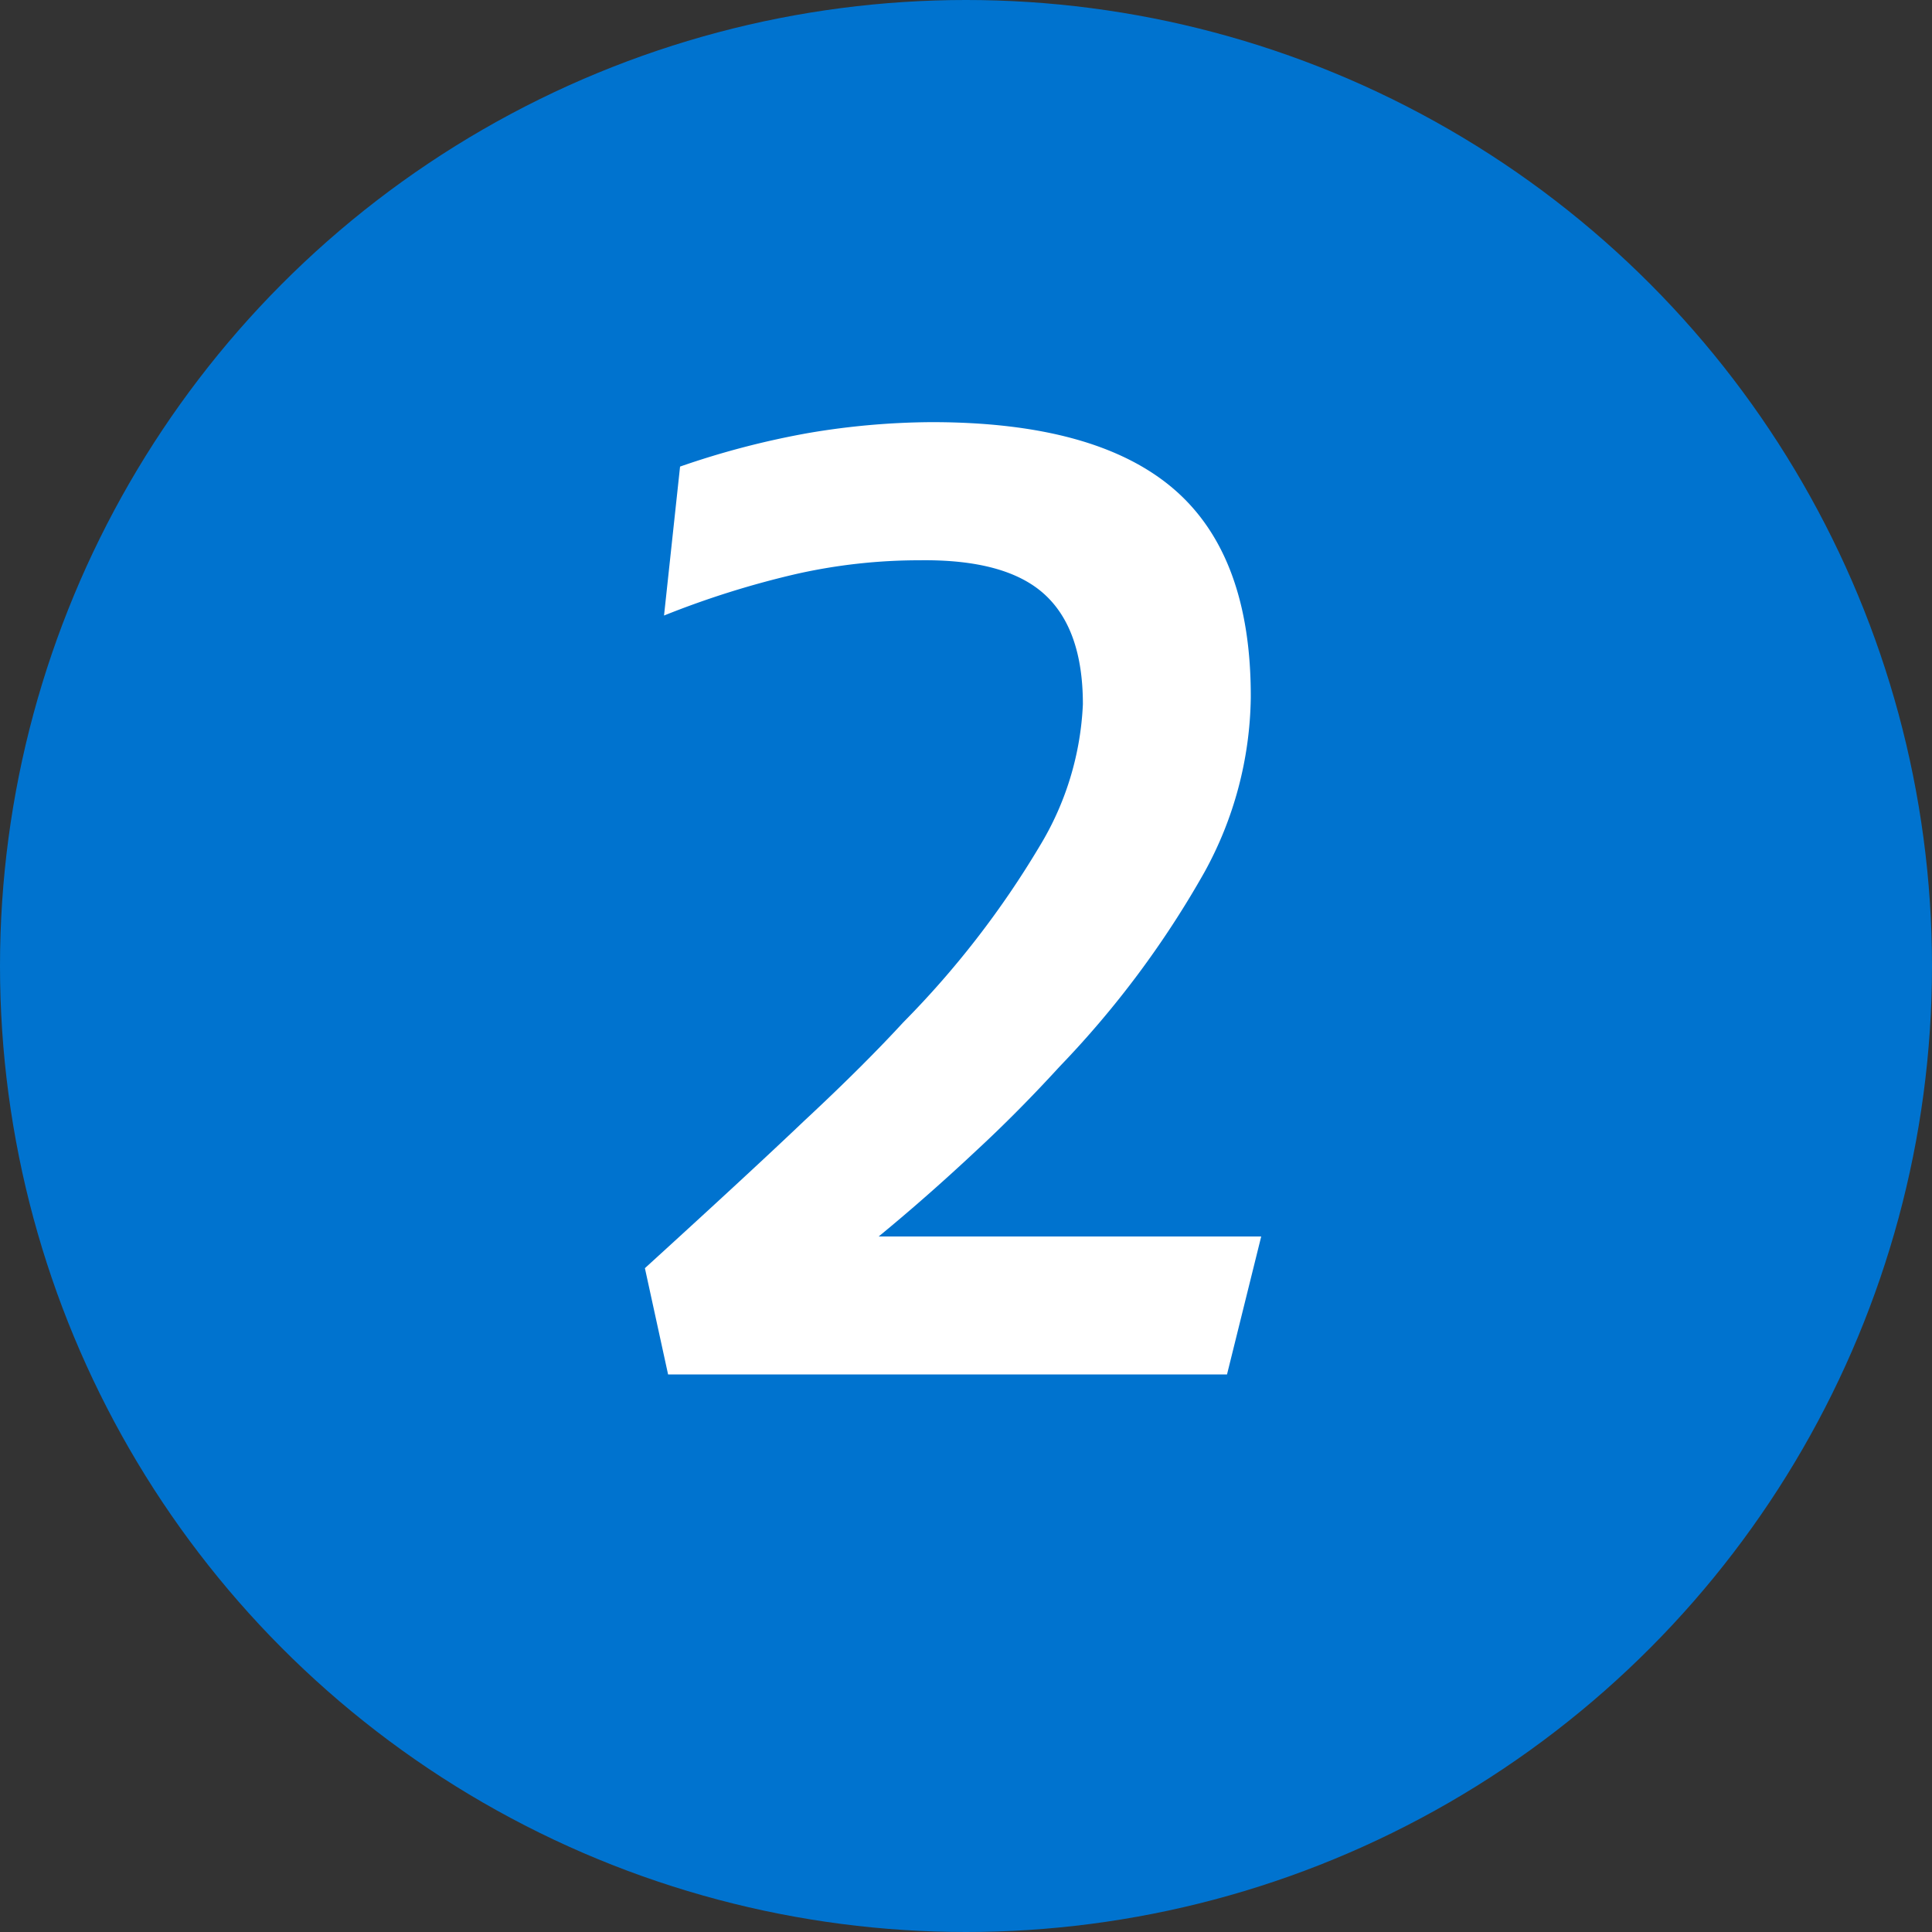
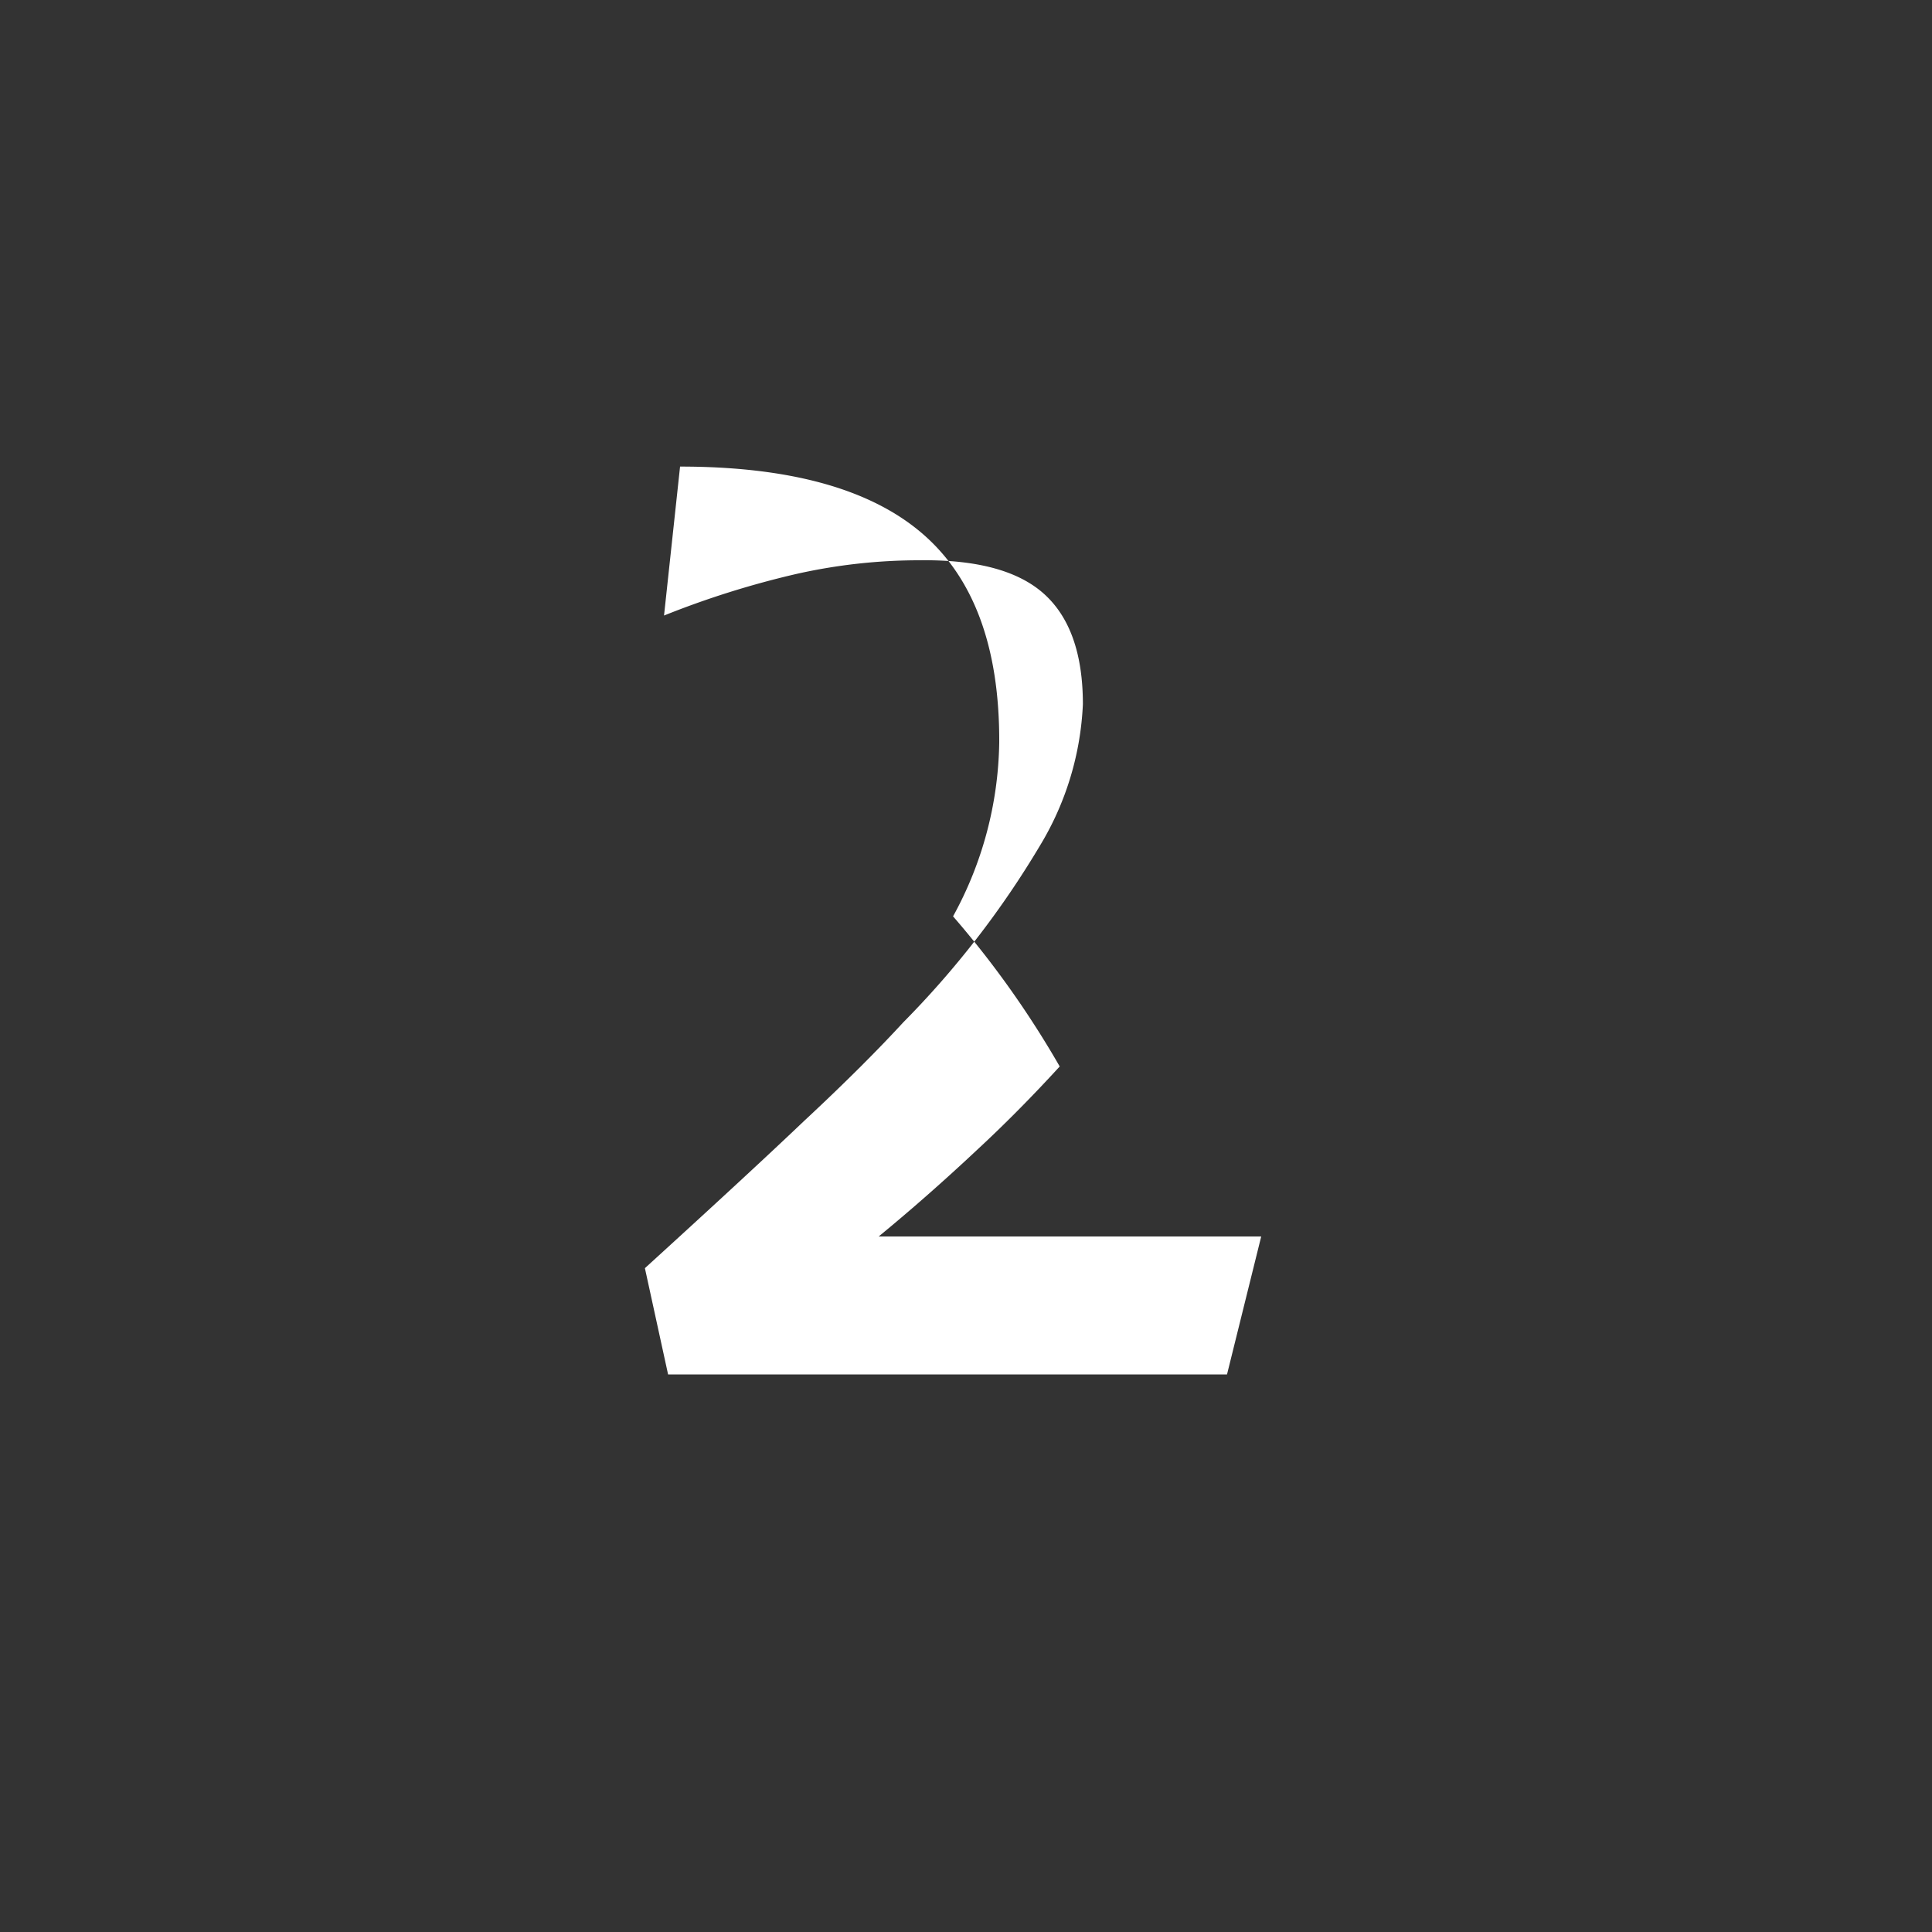
<svg xmlns="http://www.w3.org/2000/svg" id="ab0b591f-f15d-4dbf-ae72-5a0b7777efb2" data-name="Capa 1" viewBox="0 0 100 100">
  <rect x="0" y="0" width="100" height="100" fill="#333333" stroke="none" />
  <defs>
    <style>.a324877e-3f3b-46d4-a221-d44f043d21d0{fill:#0073cf;}.b6177524-6baf-439a-8629-6b511936761b{fill:#fff;}</style>
  </defs>
-   <circle class="a324877e-3f3b-46d4-a221-d44f043d21d0" cx="50" cy="50" r="50" />
-   <path class="b6177524-6baf-439a-8629-6b511936761b" d="M33.38,65.64q5.49-5,8.24-7.62c2.15-2,3.86-3.72,5.12-5.09a47.6,47.6,0,0,0,7.07-9.13,15.44,15.44,0,0,0,2.24-7.35q0-3.89-2-5.7T47.6,29a29,29,0,0,0-6.39.71,46.57,46.57,0,0,0-6.84,2.15l.83-7.71a43.35,43.35,0,0,1,6.66-1.74,39.12,39.12,0,0,1,6.36-.56q8.49,0,12.52,3.45t4,10.83a19.21,19.21,0,0,1-2.39,9A49.57,49.57,0,0,1,54.85,55.2q-2.16,2.36-4.29,4.33Q48,61.93,45.48,64h19.8l-1.77,7.14H34.58Z" />
+   <path class="b6177524-6baf-439a-8629-6b511936761b" d="M33.38,65.64q5.49-5,8.24-7.62c2.15-2,3.86-3.72,5.12-5.09a47.6,47.6,0,0,0,7.07-9.13,15.44,15.44,0,0,0,2.24-7.35q0-3.89-2-5.7T47.6,29a29,29,0,0,0-6.39.71,46.57,46.57,0,0,0-6.84,2.15l.83-7.71q8.49,0,12.52,3.45t4,10.83a19.21,19.21,0,0,1-2.39,9A49.57,49.57,0,0,1,54.85,55.2q-2.16,2.36-4.29,4.33Q48,61.93,45.48,64h19.8l-1.77,7.14H34.58Z" />
</svg>